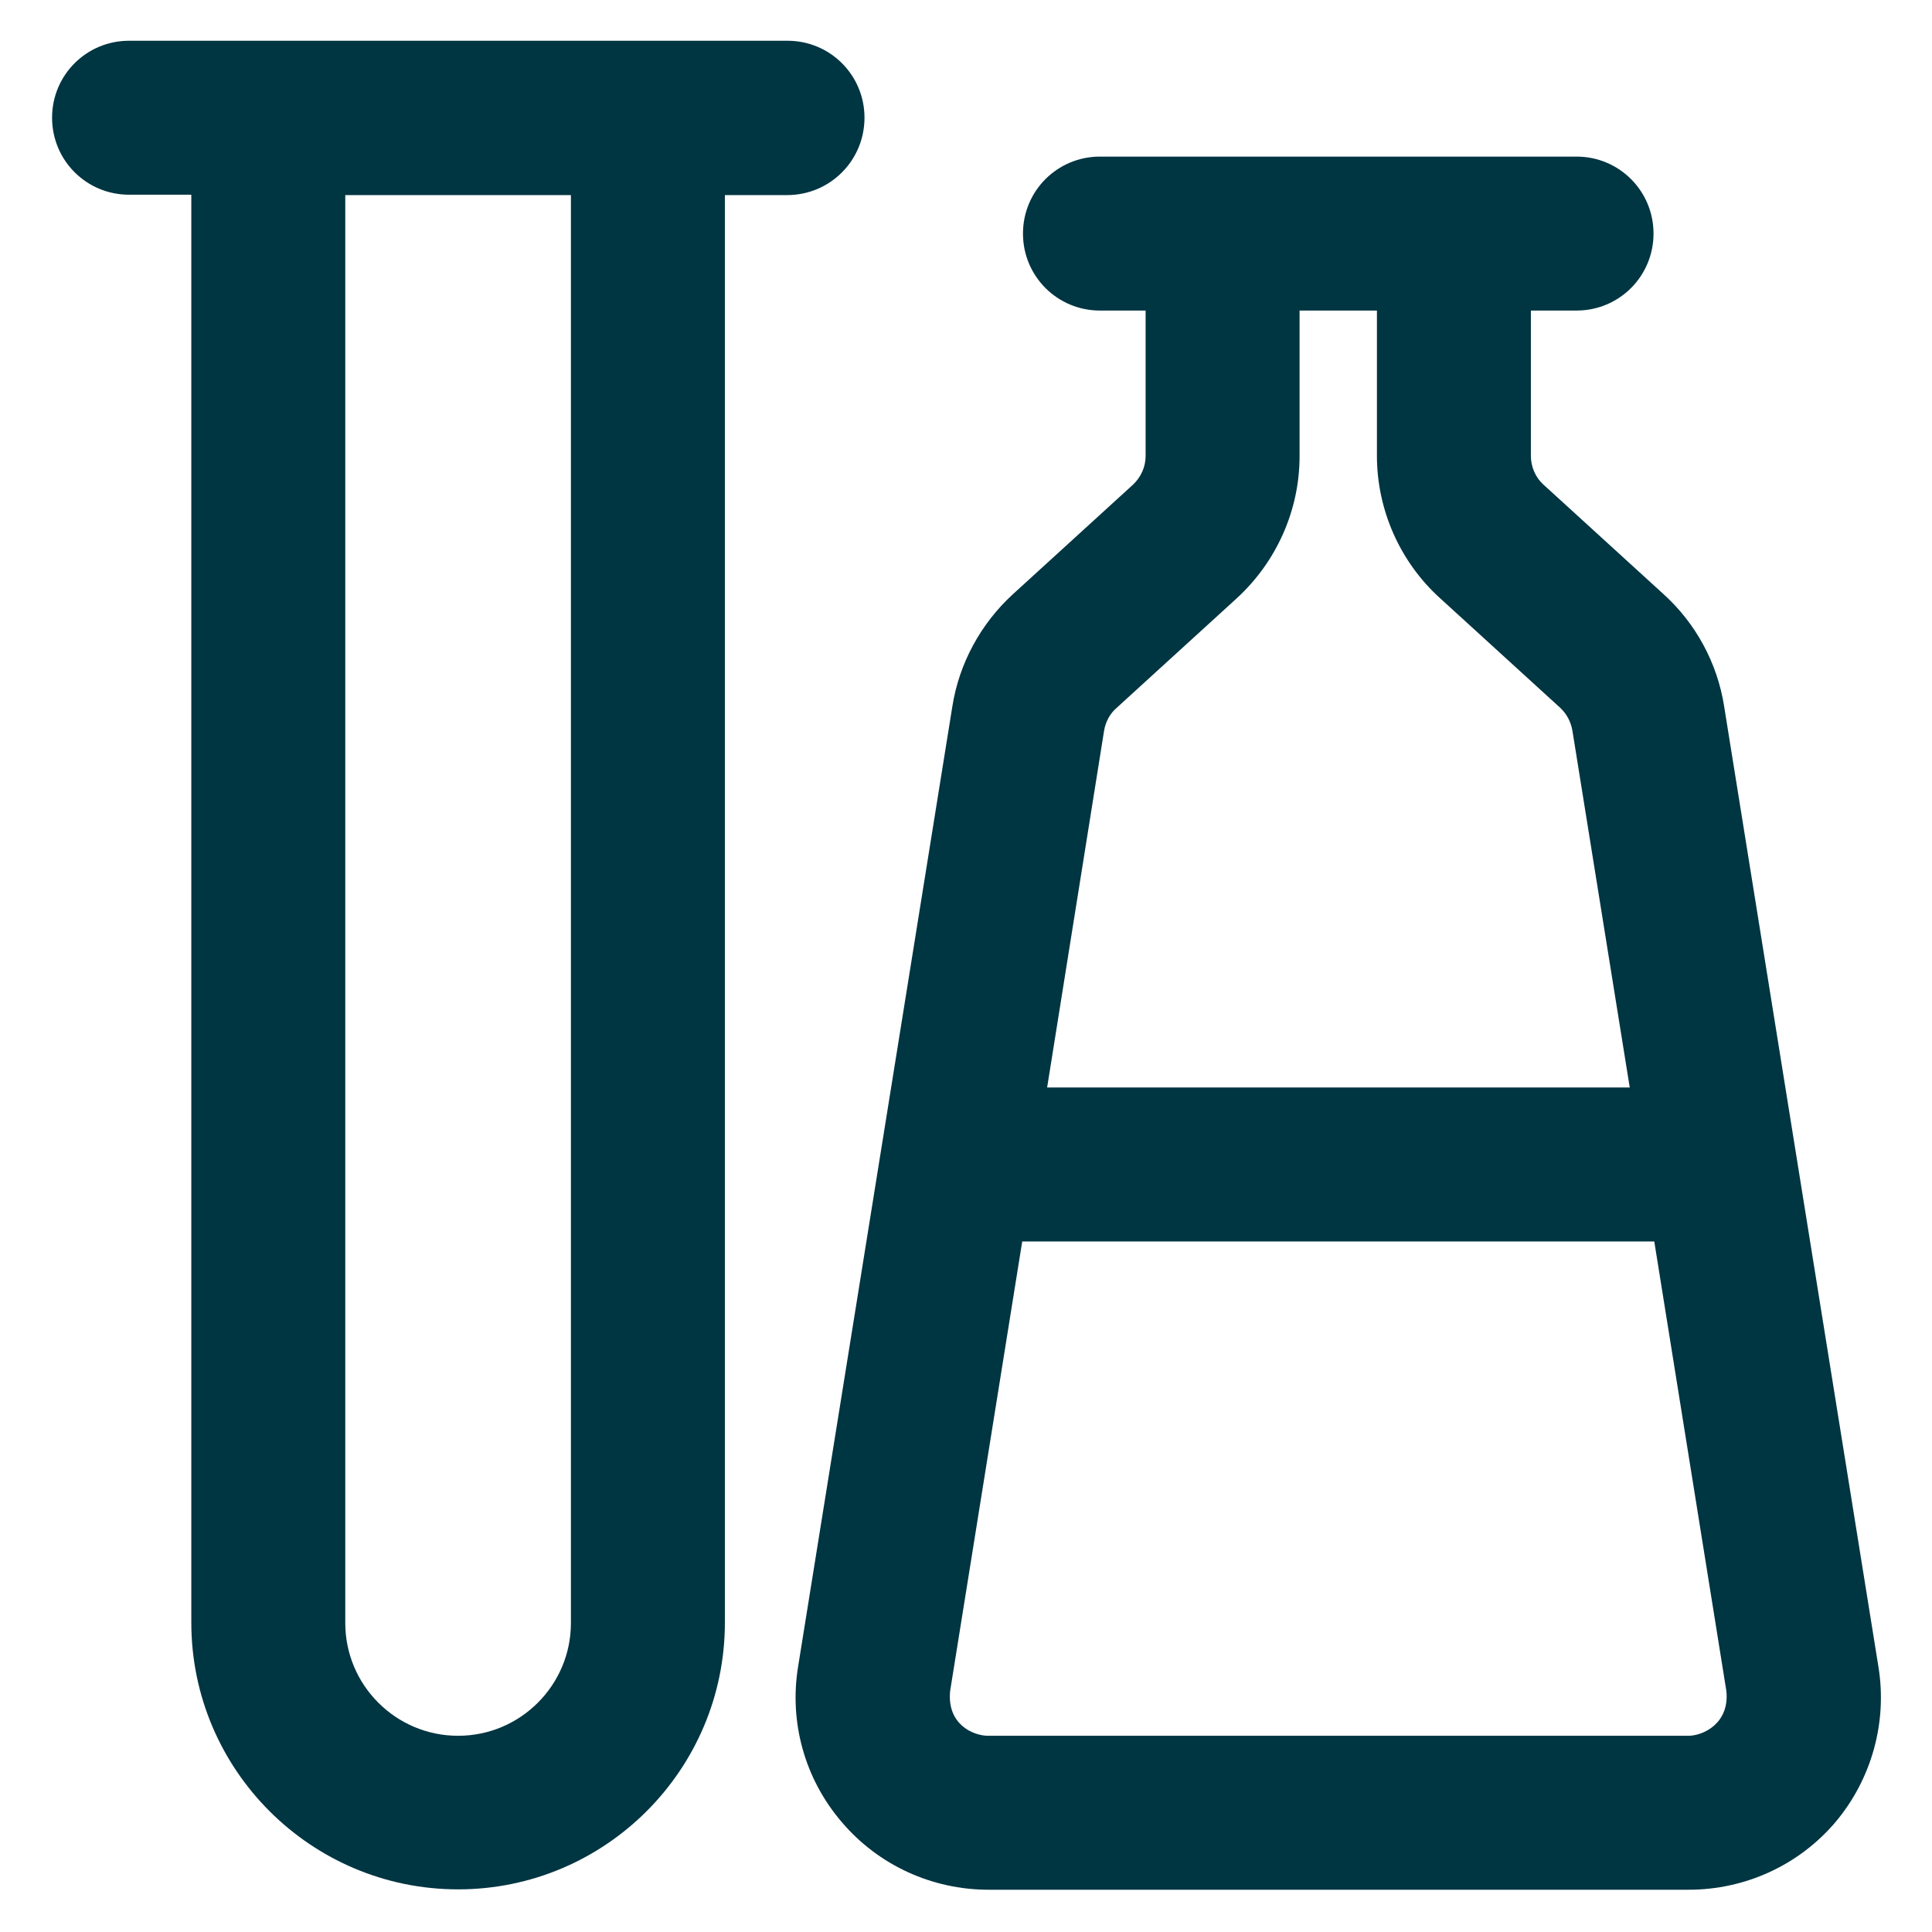
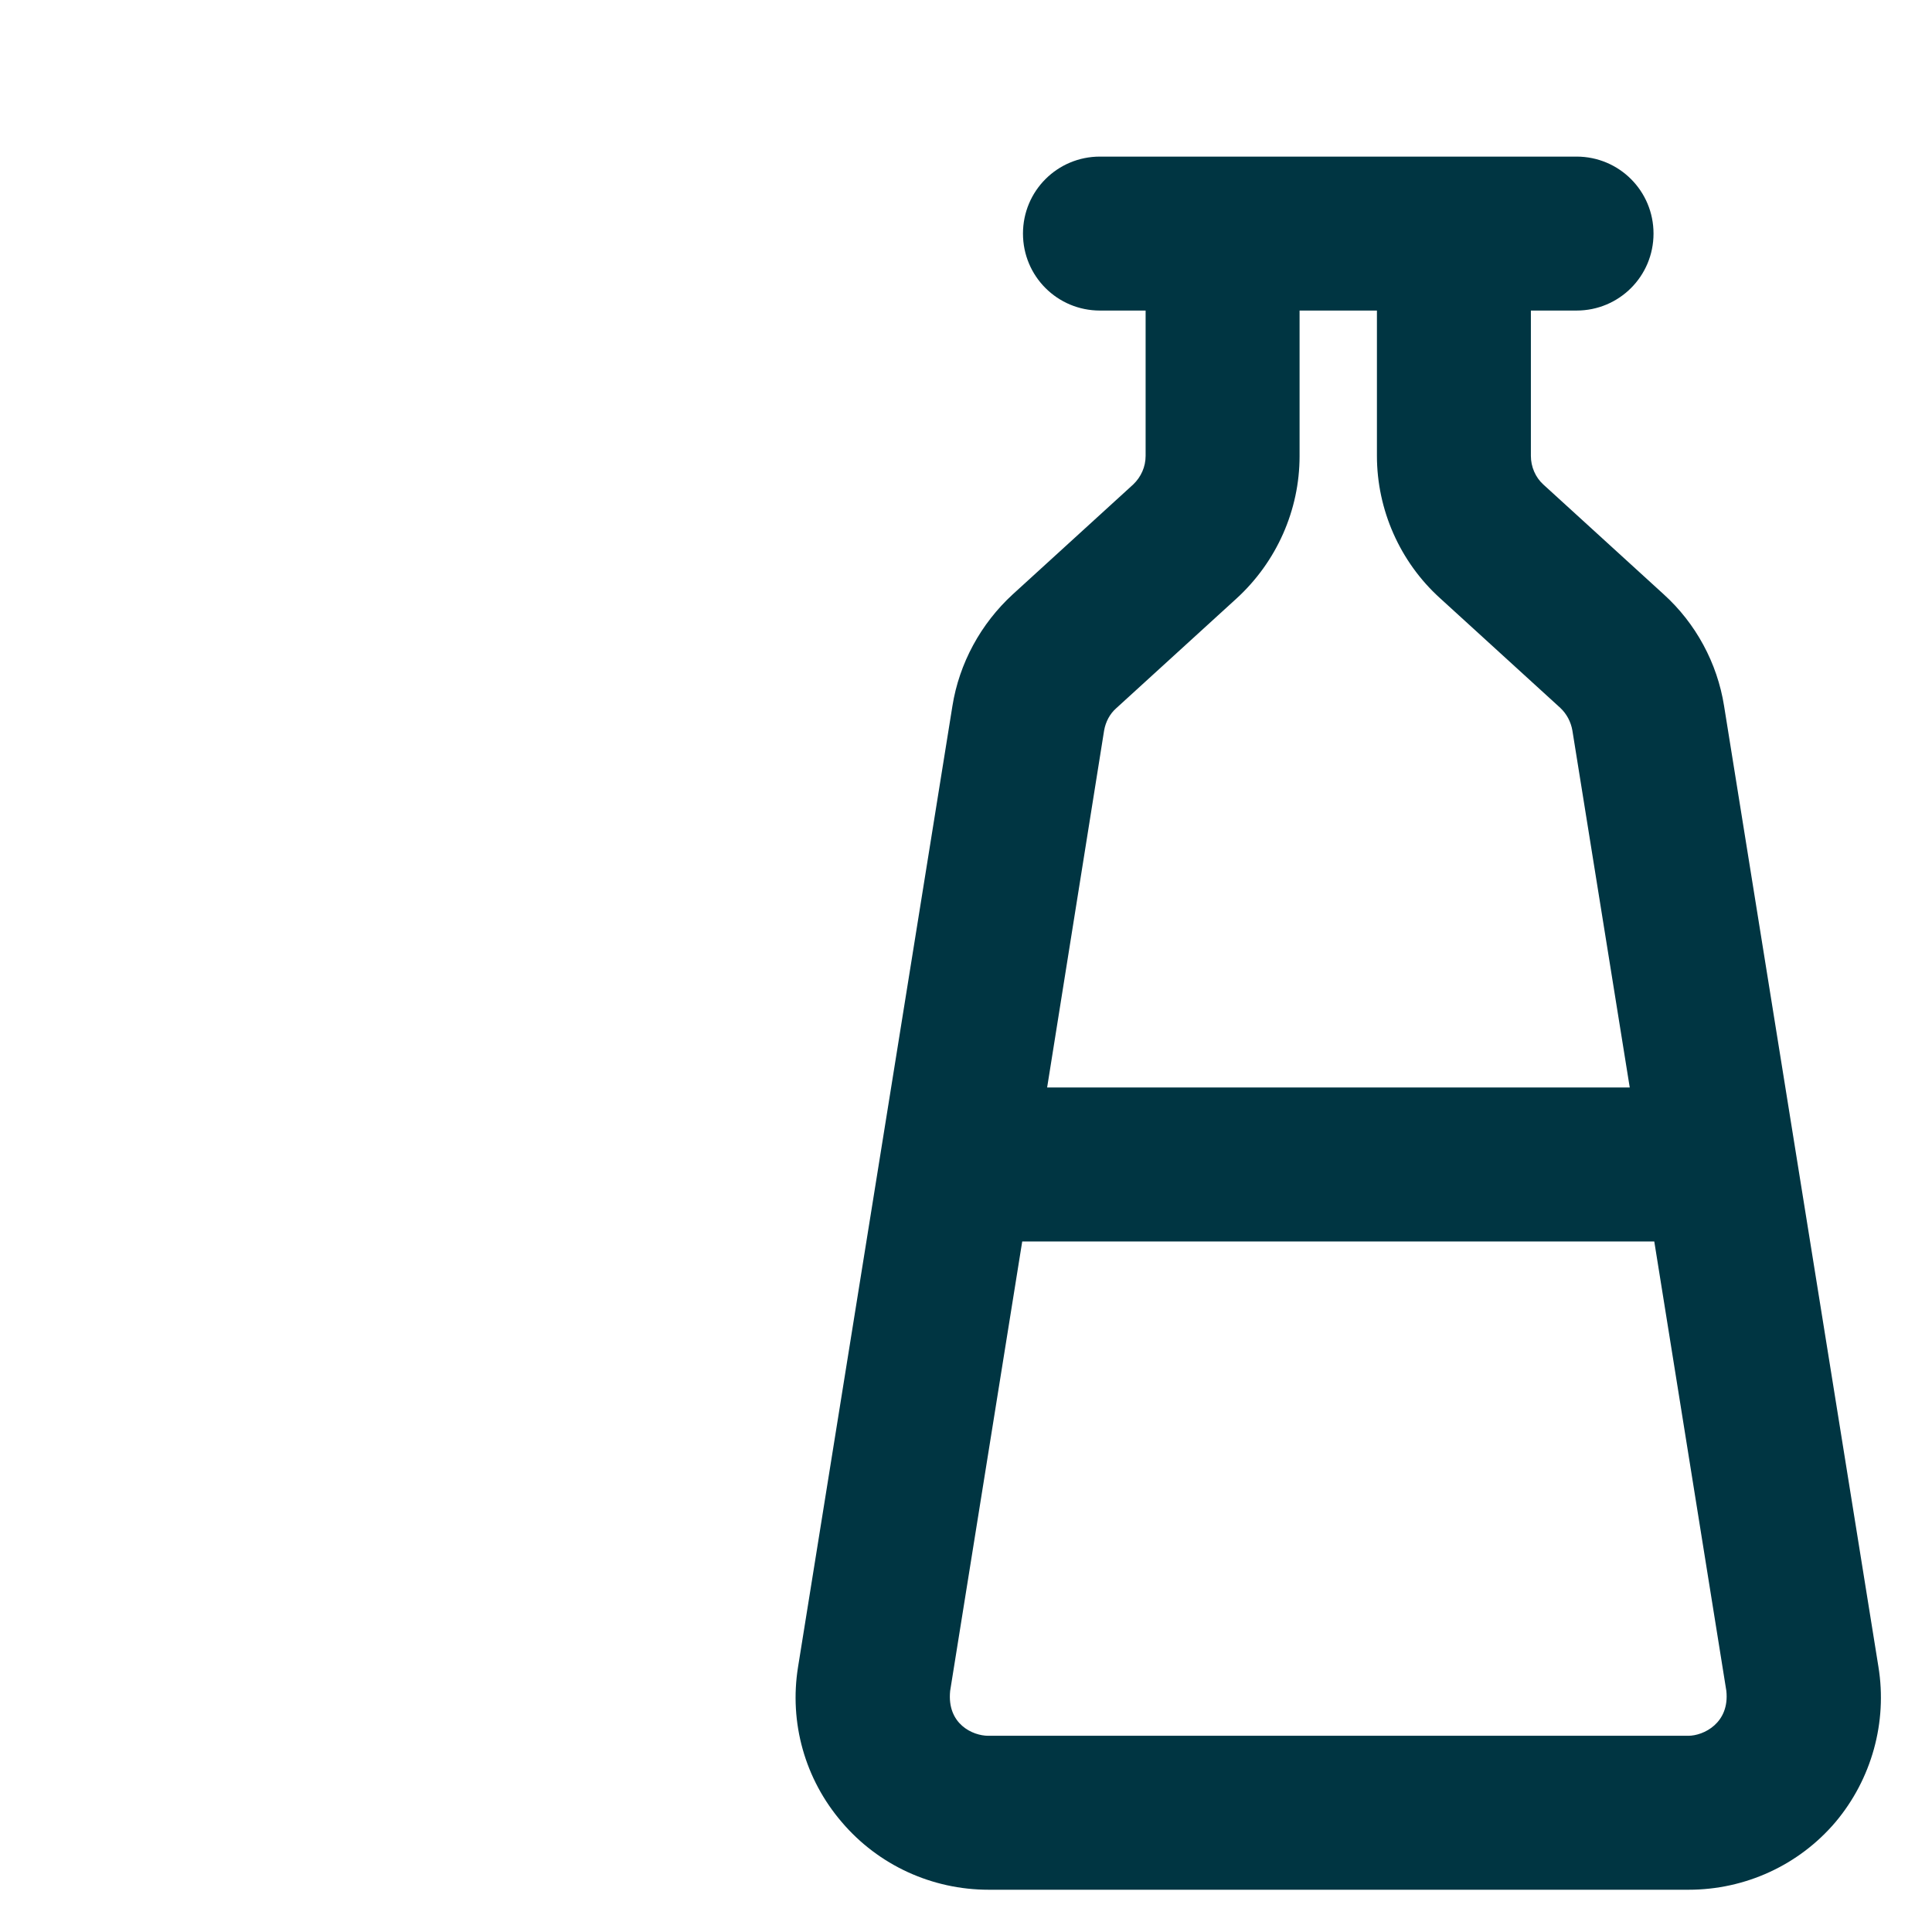
<svg xmlns="http://www.w3.org/2000/svg" fill="#003542" width="32" height="32" version="1.1" viewBox="0 0 512 512" enable-background="new 0 0 512 512">
  <g>
    <g>
      <g>
        <path d="m497.8,441.7l-40.9-254.6c-1.8-11.4-7.5-21.9-16-29.6l-31.9-29.1c-2.1-1.9-3.3-4.7-3.3-7.6v-38.5h12.1c11.3,0 20.4-9.1 20.4-20.4 0-11.3-9.1-20.4-20.4-20.4h-126.3c-11.3,0-20.4,9.1-20.4,20.4 0,11.3 9.1,20.4 20.4,20.4h12.1v38.5c0,2.9-1.2,5.6-3.3,7.6l-31.9,29.1c-8.5,7.8-14.2,18.3-16,29.6l-40.9,254.6c-2.4,14.8 1.8,29.8 11.6,41.2 9.7,11.4 23.9,17.9 38.9,17.9h185.5c15,0 29.2-6.5 38.9-17.9 9.6-11.4 13.8-26.5 11.4-41.2zm-205.2-248.1c0.4-2.3 1.5-4.4 3.2-5.9l31.9-29.1c10.6-9.7 16.7-23.4 16.7-37.7v-38.6h20.5v38.5c0,14.3 6.1,28.1 16.7,37.7l31.9,29.1c1.7,1.6 2.8,3.7 3.2,6l15.2,94.6h-154.4l15.1-94.6zm154.8,266.4h-185.5c-4.1,0-11-3.1-10.1-11.9l19.1-119.1h167.5l19.1,119.1c0.9,8.5-6,11.9-10.1,11.9z" />
-         <path d="m229.1,31.2c0-11.3-9.1-20.4-20.4-20.4h-36.9-100.7-36.9c-11.3,0-20.4,9.1-20.4,20.4 0,11.3 9.1,20.4 20.4,20.4h16.5v378.4c0,39 31.7,70.7 70.7,70.7 39,0 70.7-31.7 70.7-70.7v-378.3h16.5c11.4,1.42109e-14 20.5-9.2 20.5-20.5zm-77.8,398.9c0,16.5-13.4,29.9-29.9,29.9-16.5,0-29.9-13.4-29.9-29.9v-378.4h59.8v378.4z" />
      </g>
    </g>
  </g>
</svg>